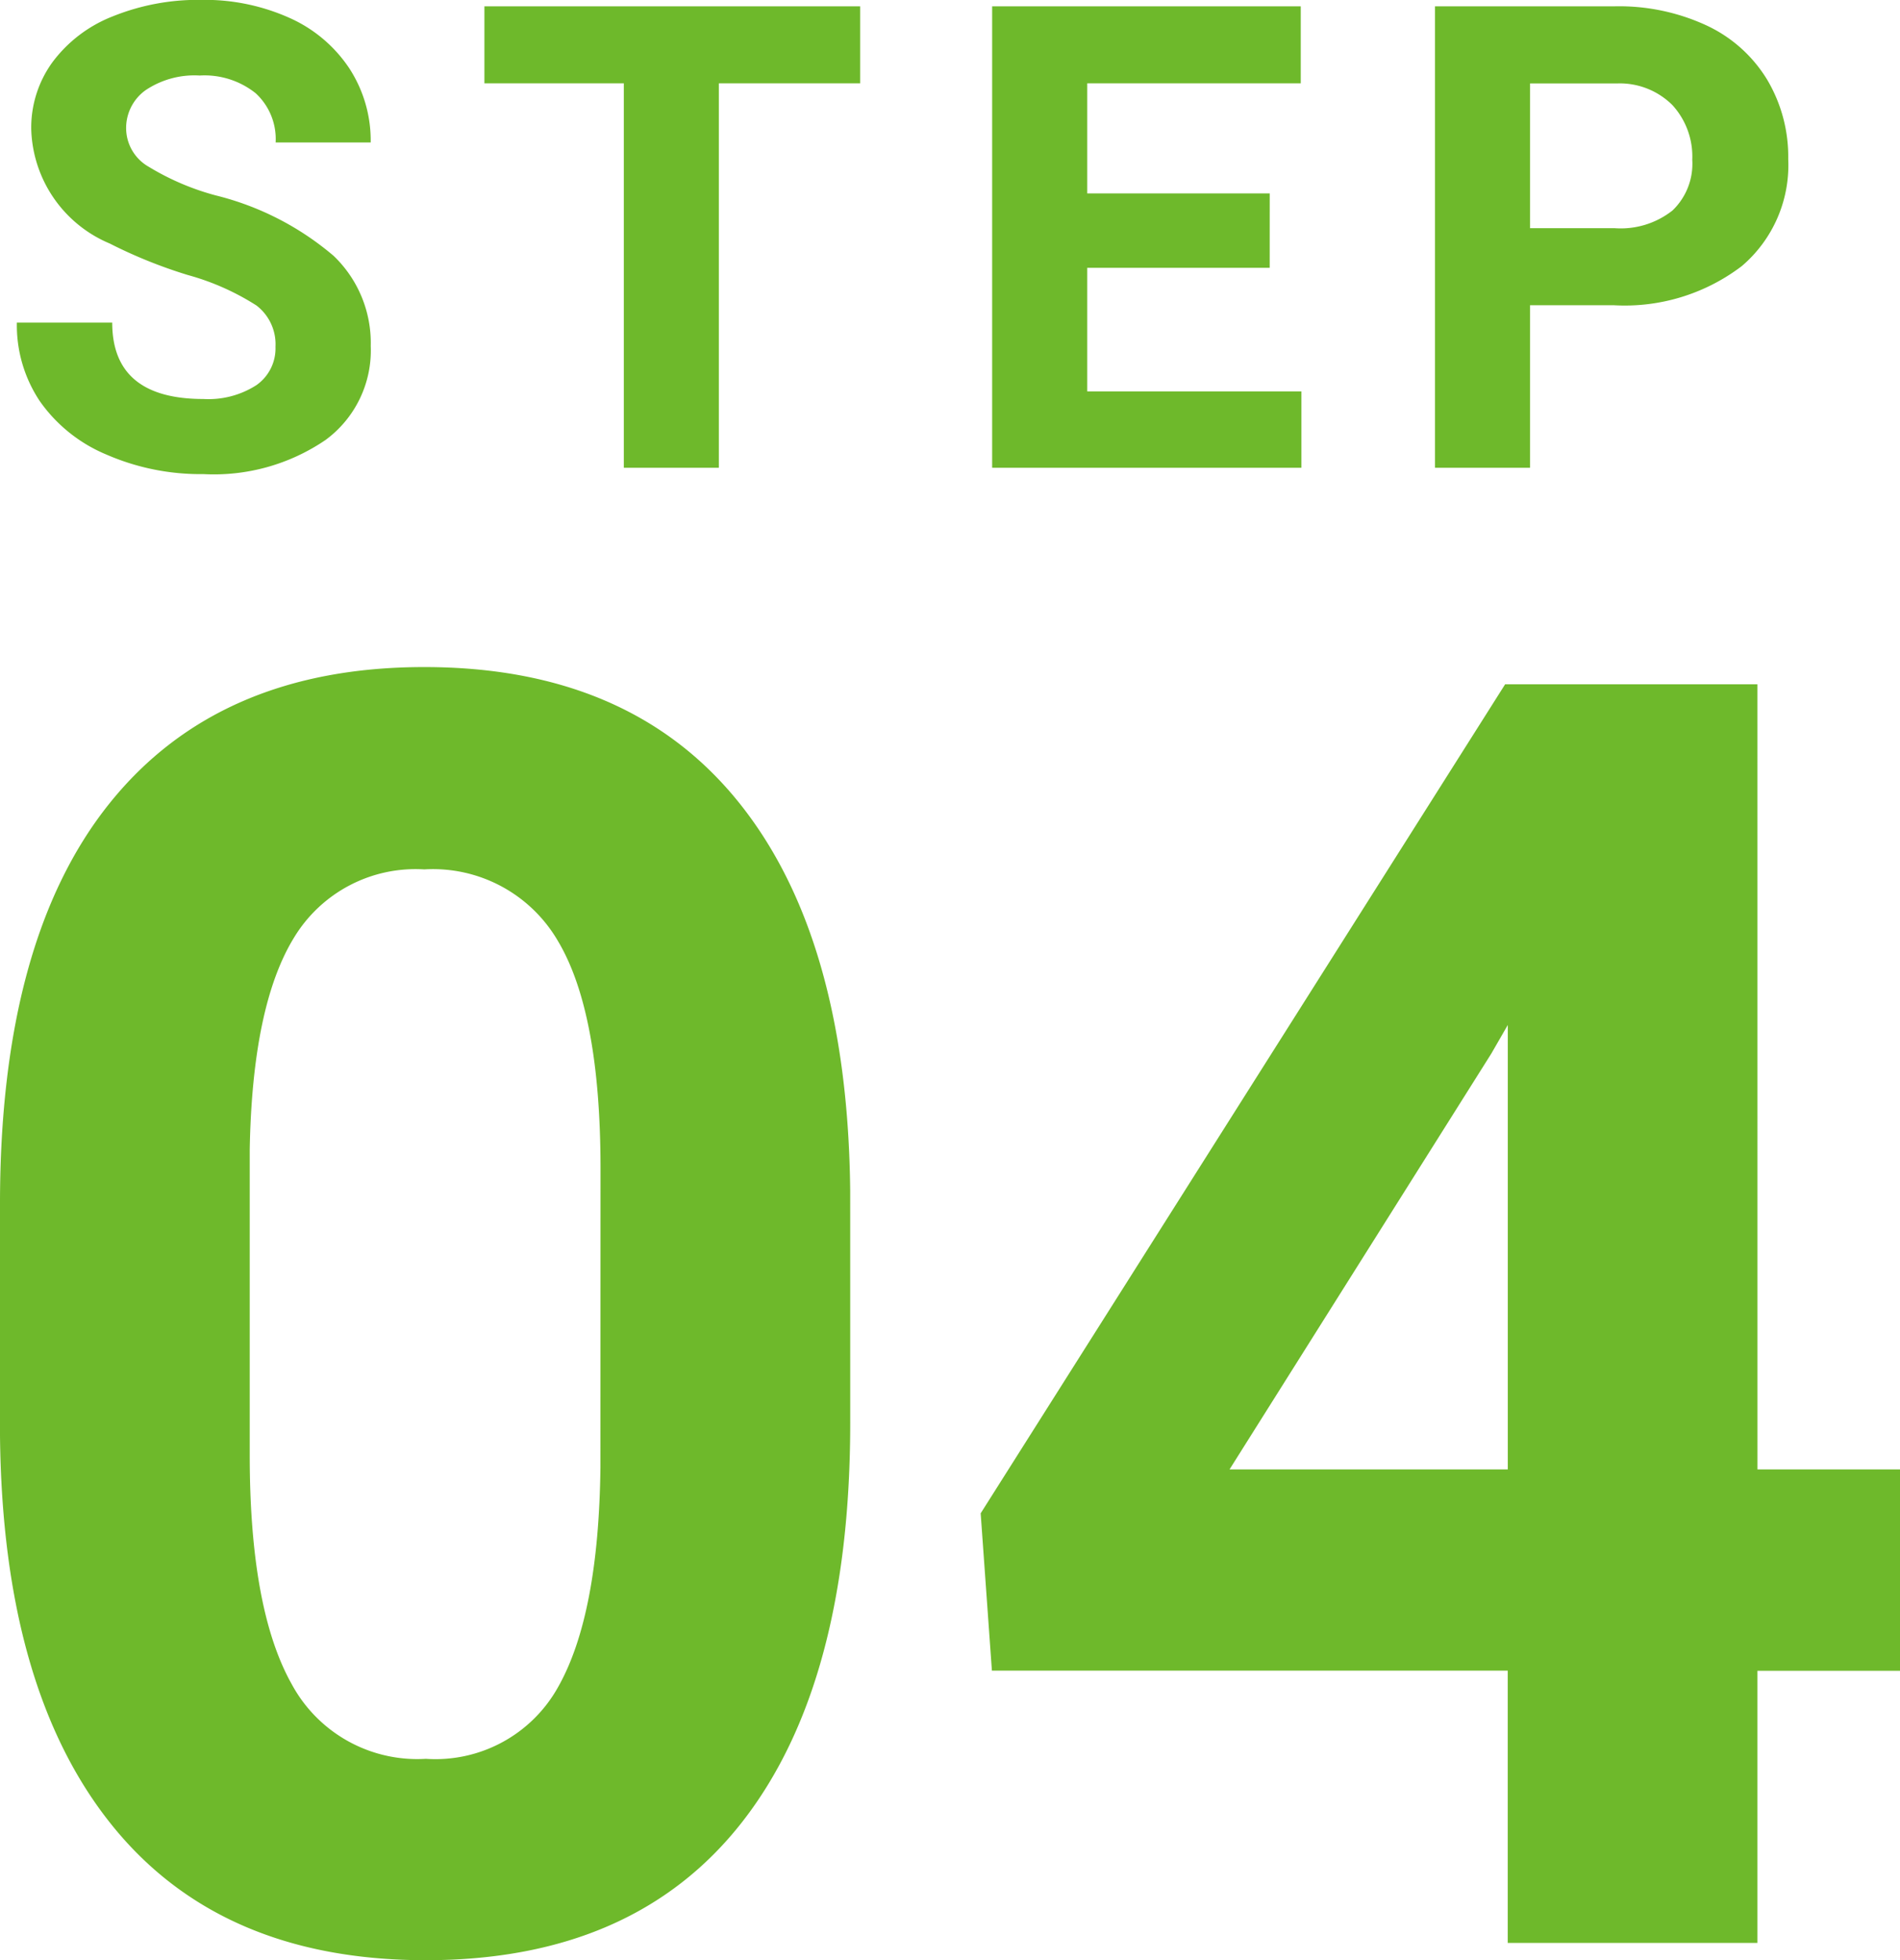
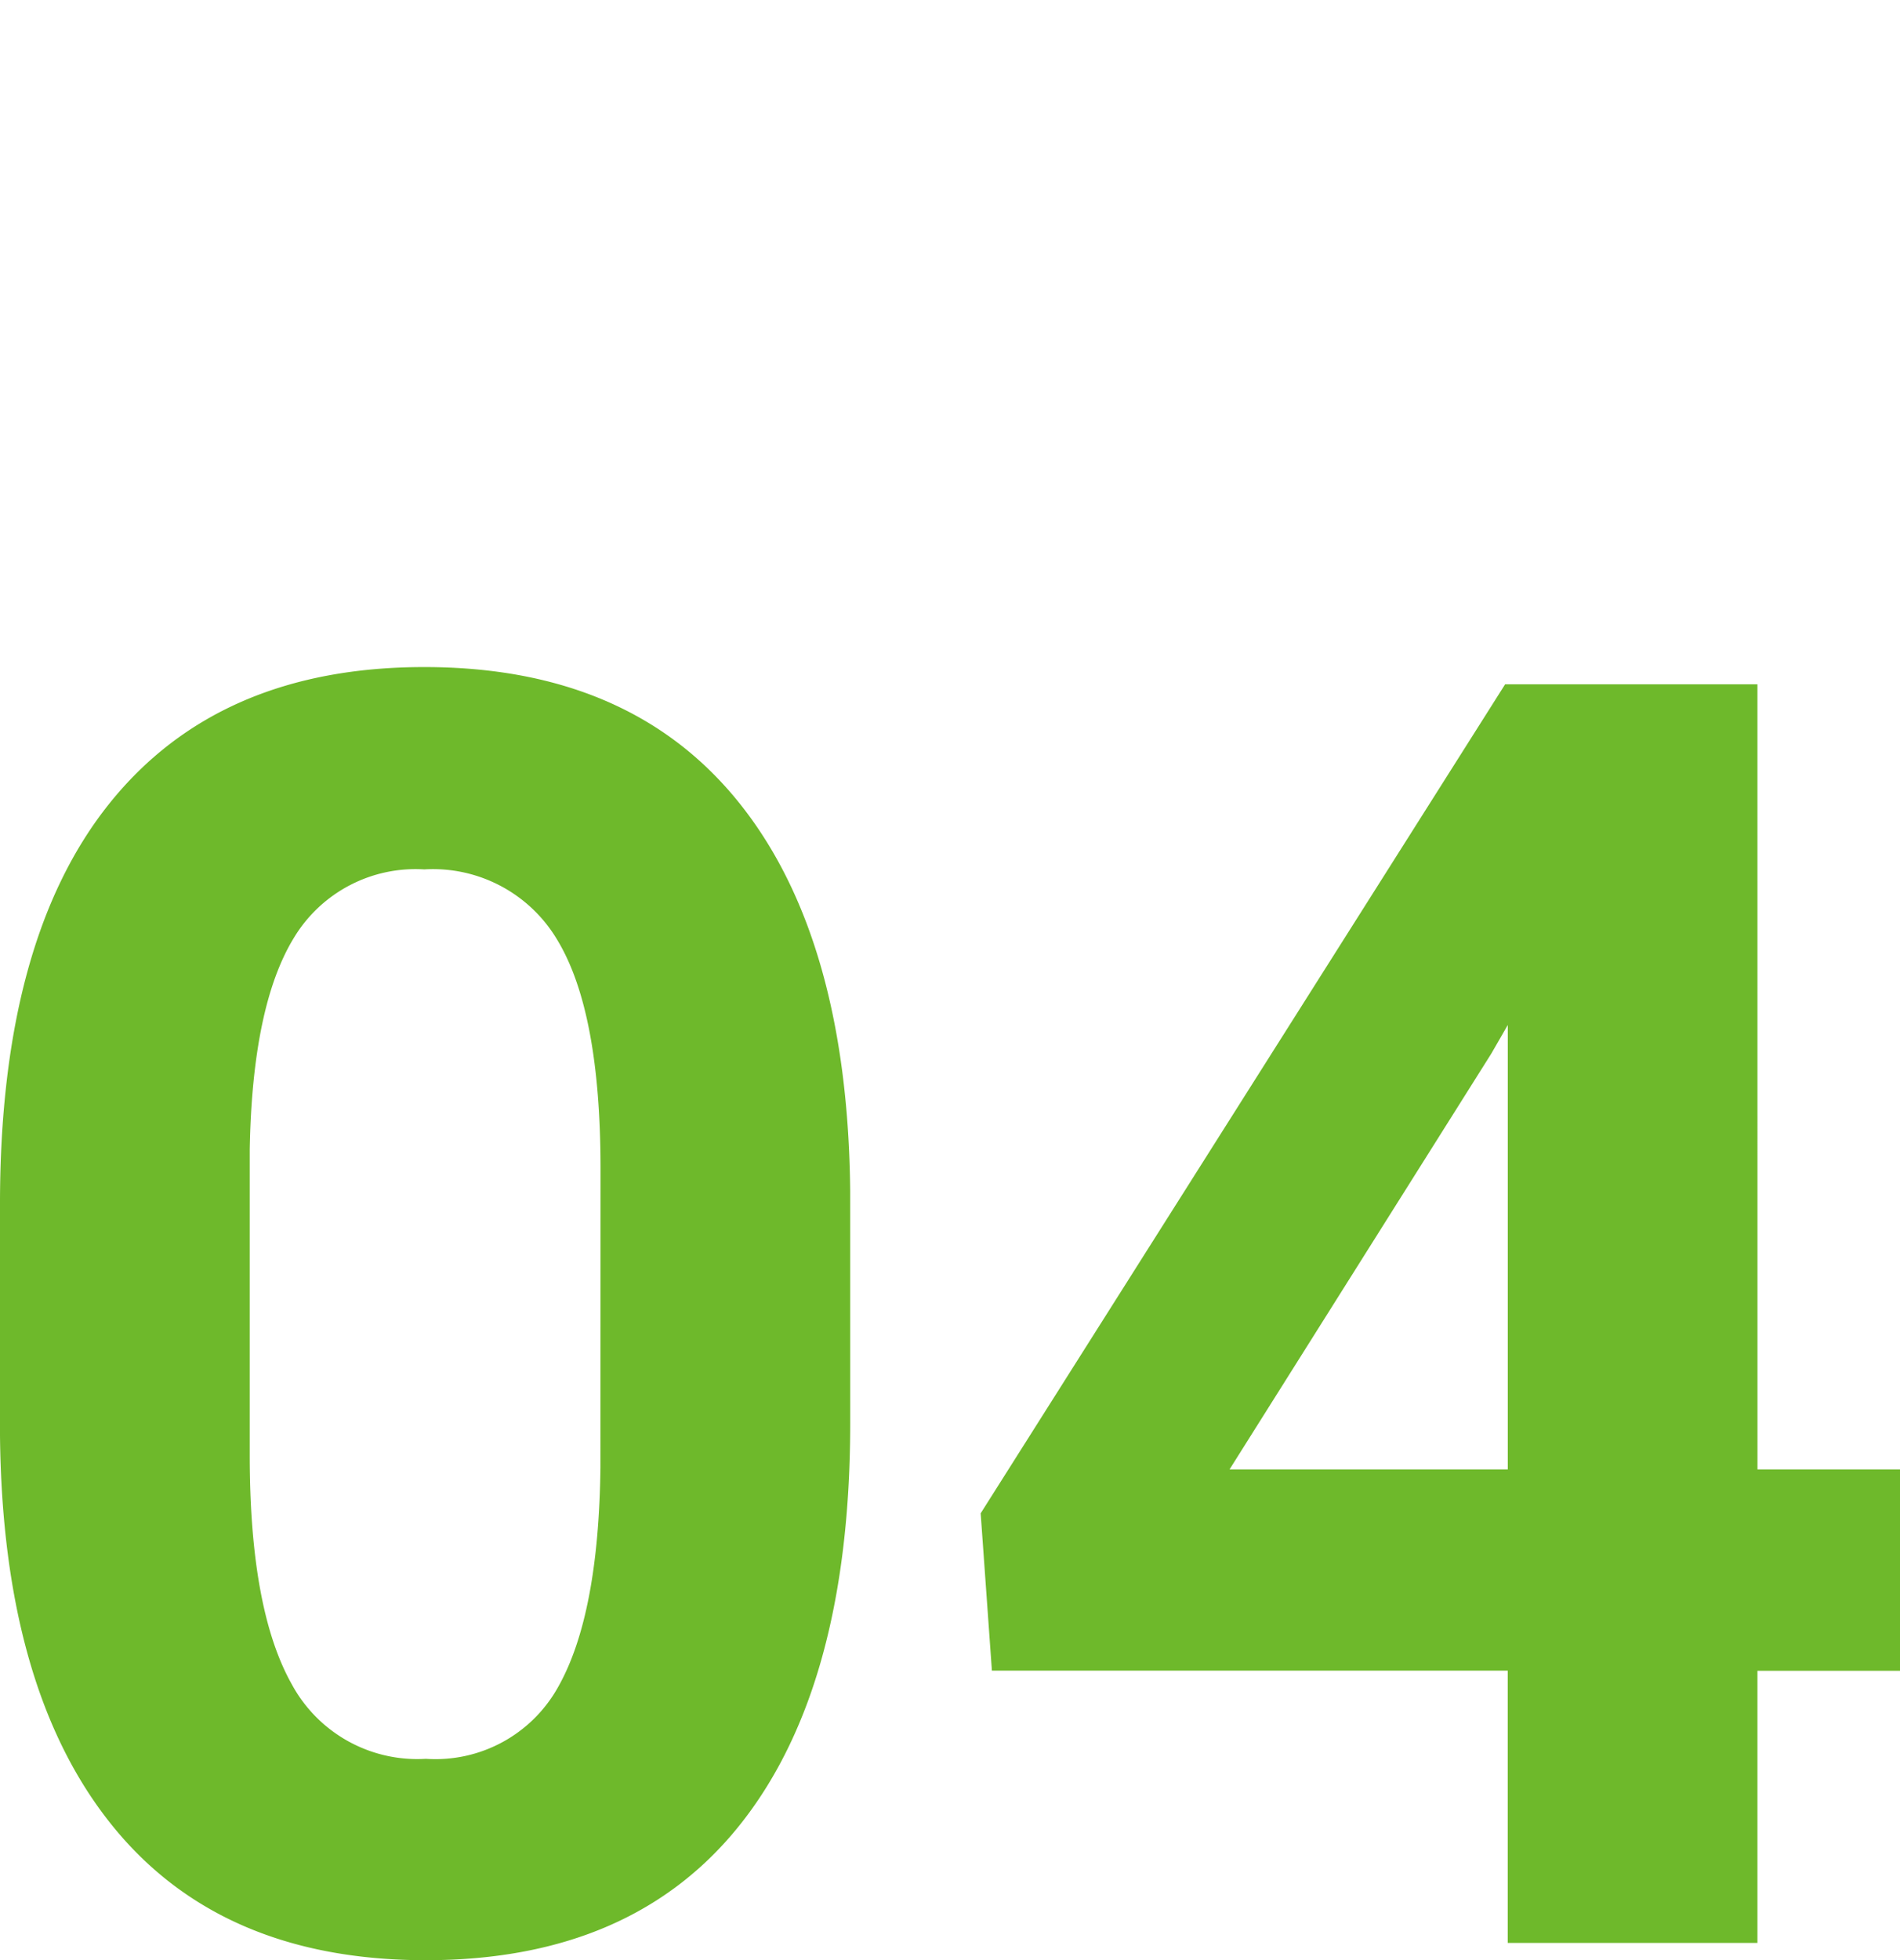
<svg xmlns="http://www.w3.org/2000/svg" width="64.424" height="66.441" viewBox="0 0 64.424 66.441">
  <defs>
    <style>.a{fill:#6eb92b;}</style>
  </defs>
  <g transform="translate(-569.359 -2330.145)">
-     <path class="a" d="M-21.3-4.1a1.654,1.654,0,0,0-.645-1.4,8.454,8.454,0,0,0-2.32-1.031,16.449,16.449,0,0,1-2.653-1.069,4.335,4.335,0,0,1-2.664-3.878,3.777,3.777,0,0,1,.714-2.261A4.66,4.66,0,0,1-26.819-15.3a7.723,7.723,0,0,1,3-.559,7.029,7.029,0,0,1,2.986.607,4.755,4.755,0,0,1,2.036,1.713,4.483,4.483,0,0,1,.725,2.514h-3.223a2.109,2.109,0,0,0-.677-1.67,2.782,2.782,0,0,0-1.9-.6,2.972,2.972,0,0,0-1.837.5,1.576,1.576,0,0,0-.655,1.316,1.509,1.509,0,0,0,.768,1.278,8.678,8.678,0,0,0,2.261.967,9.77,9.77,0,0,1,4.007,2.052A4.086,4.086,0,0,1-18.07-4.125,3.764,3.764,0,0,1-19.606-.94,6.725,6.725,0,0,1-23.742.215a7.986,7.986,0,0,1-3.287-.661,5.2,5.2,0,0,1-2.261-1.81,4.635,4.635,0,0,1-.779-2.664h3.233q0,2.589,3.094,2.589A3.01,3.01,0,0,0-21.948-2.8,1.52,1.52,0,0,0-21.3-4.1ZM-1.476-13.03H-6.267V0H-9.489V-13.03h-4.727v-2.61h12.74ZM12.411-6.778H6.224v4.189h7.262V0H3V-15.641H13.464v2.61H6.224V-9.3h6.188Zm8.828,1.268V0H18.016V-15.641h6.1a7.059,7.059,0,0,1,3.1.645,4.75,4.75,0,0,1,2.057,1.832,5.107,5.107,0,0,1,.72,2.7A4.491,4.491,0,0,1,28.42-6.837a6.555,6.555,0,0,1-4.356,1.327Zm0-2.61h2.879a2.831,2.831,0,0,0,1.95-.6,2.188,2.188,0,0,0,.671-1.719,2.58,2.58,0,0,0-.677-1.858,2.528,2.528,0,0,0-1.869-.73H21.239Z" transform="translate(600 2346)" />
    <path class="a" d="M-2.812-17.637q0,8.848-3.662,13.535T-17.2.586q-6.973,0-10.664-4.6T-31.641-17.2v-7.852q0-8.936,3.706-13.564t10.679-4.629q6.973,0,10.664,4.585t3.779,13.169Zm-8.467-8.613q0-5.3-1.45-7.72a4.9,4.9,0,0,0-4.526-2.417,4.815,4.815,0,0,0-4.409,2.3q-1.421,2.3-1.509,7.192v10.371q0,5.215,1.421,7.749A4.837,4.837,0,0,0-17.2-6.24a4.756,4.756,0,0,0,4.482-2.432q1.377-2.432,1.436-7.441Zm39.229,10.2h4.834v6.826H27.949V0H19.482V-9.229H1.992l-.381-5.332,17.783-28.1h8.555Zm-17.9,0h9.434V-31.113l-.557.967Z" transform="translate(601 2396)" />
  </g>
</svg>